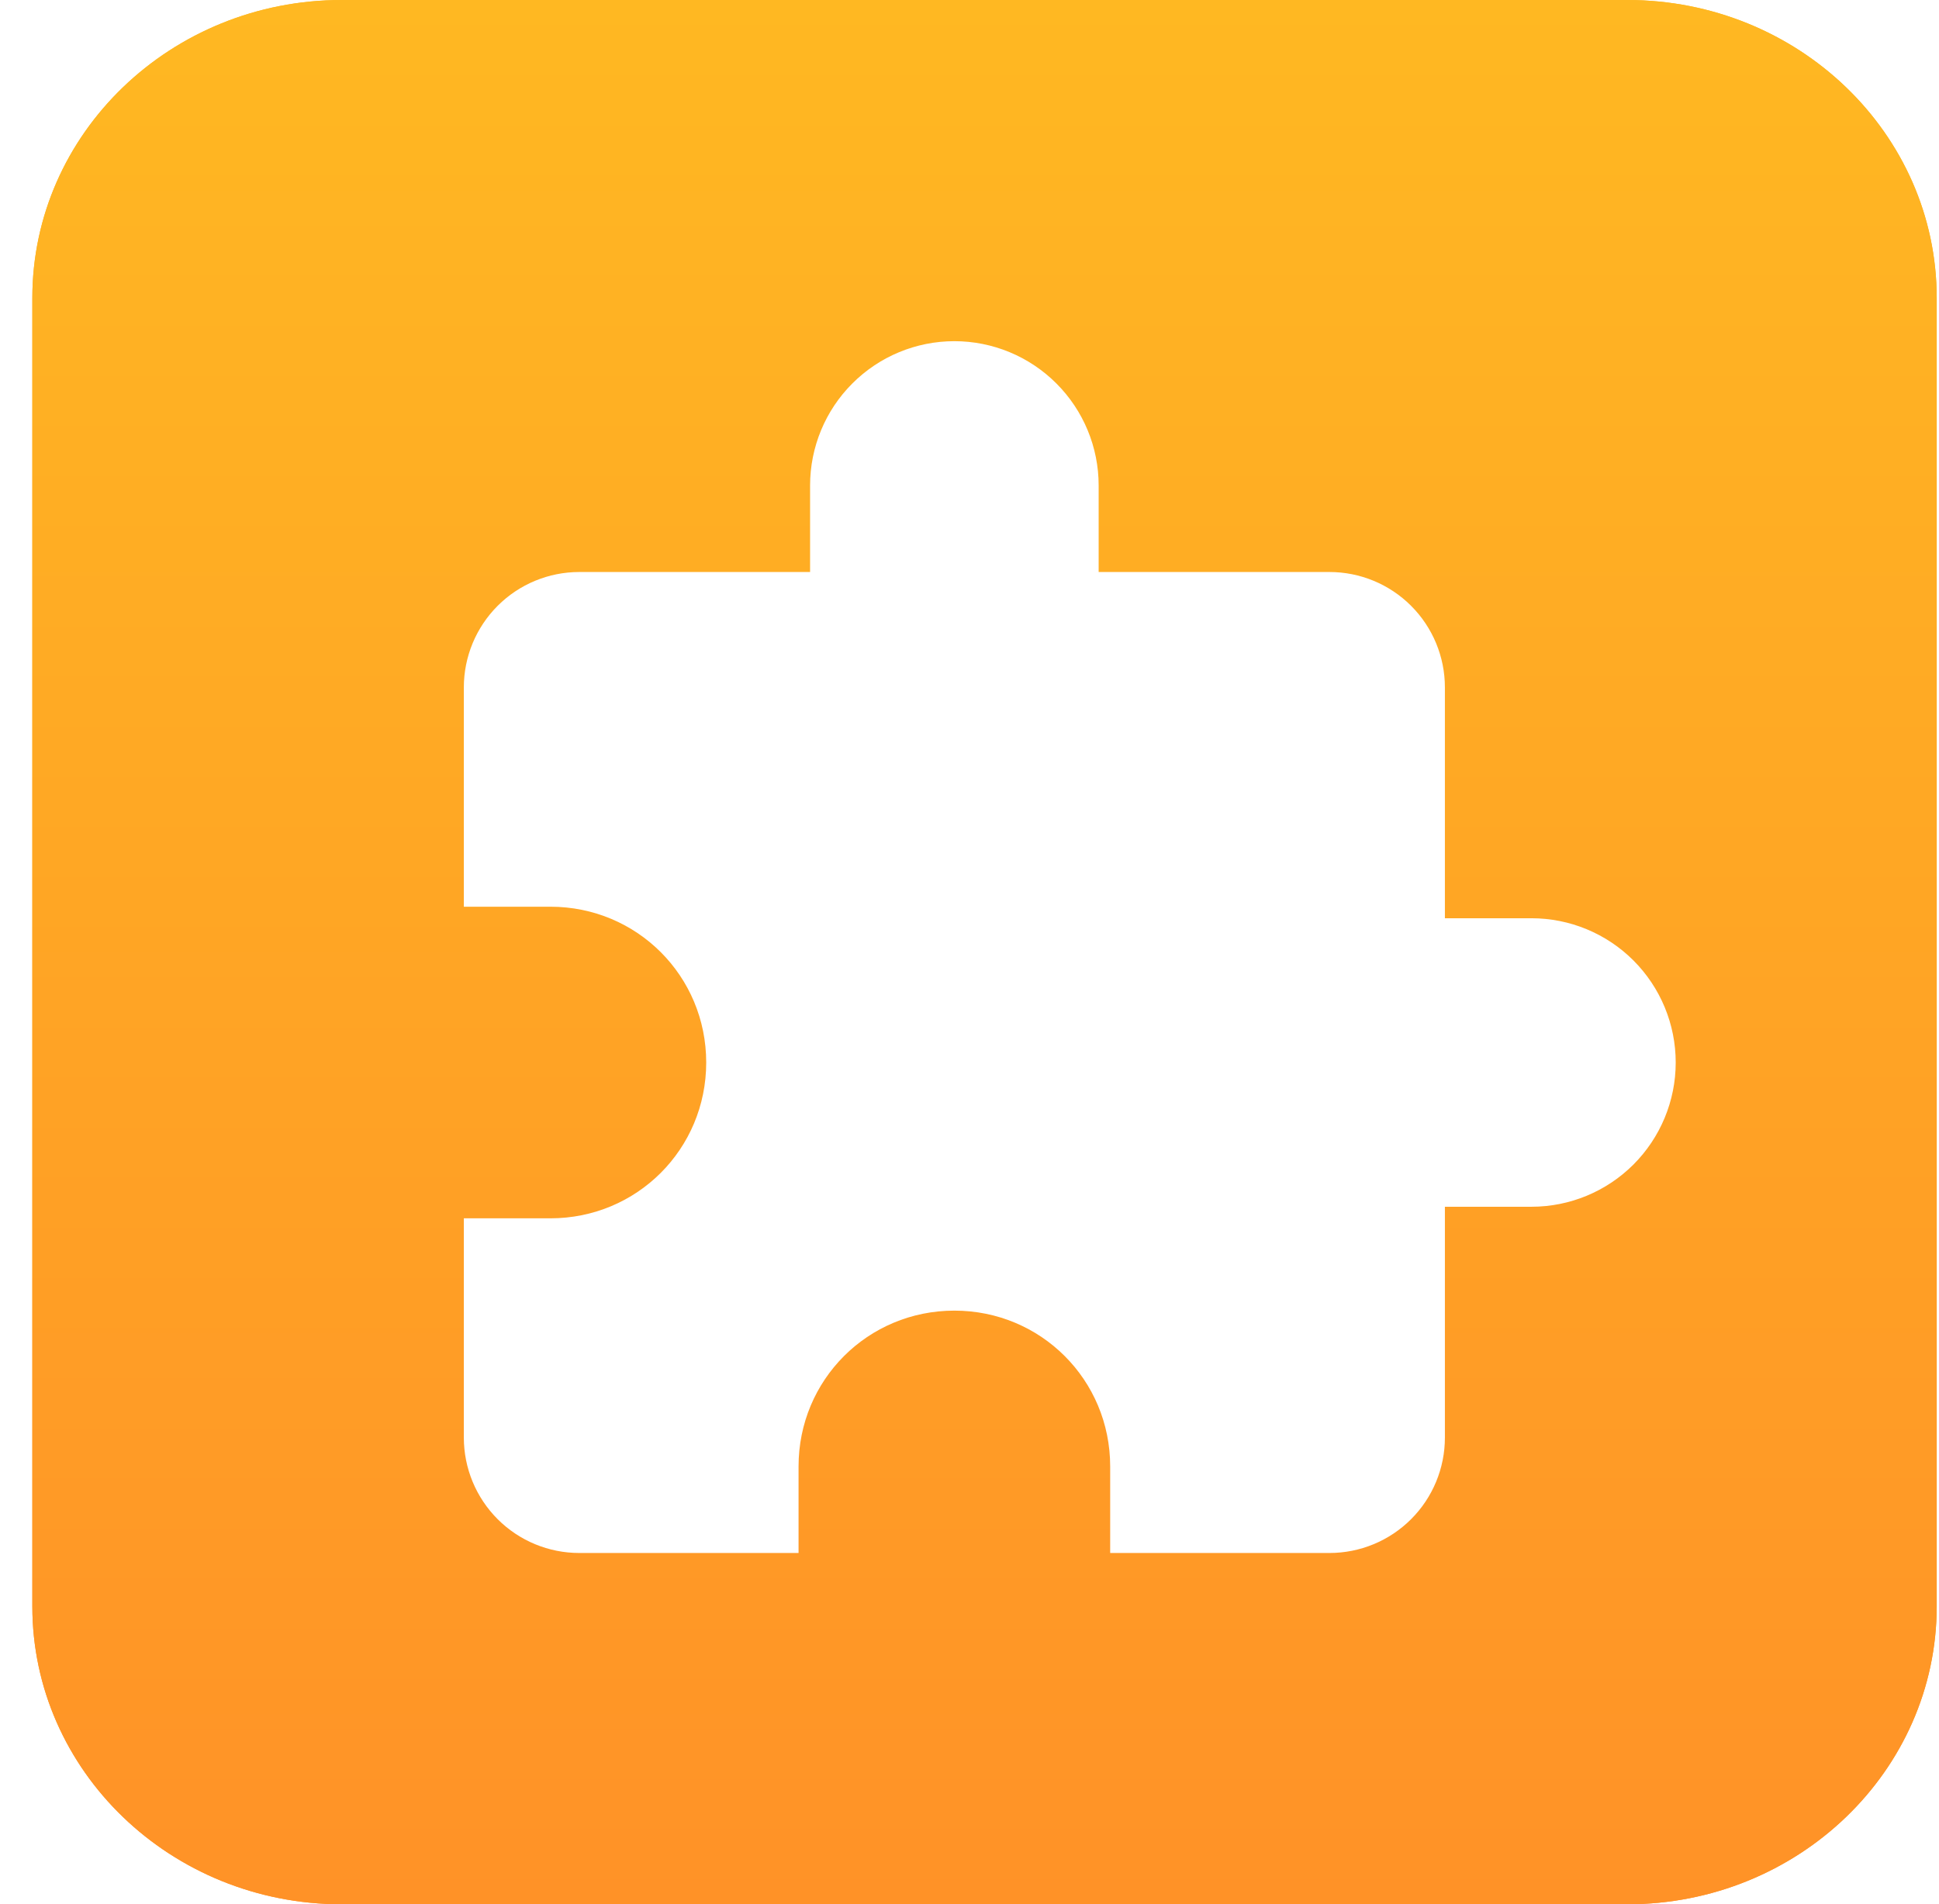
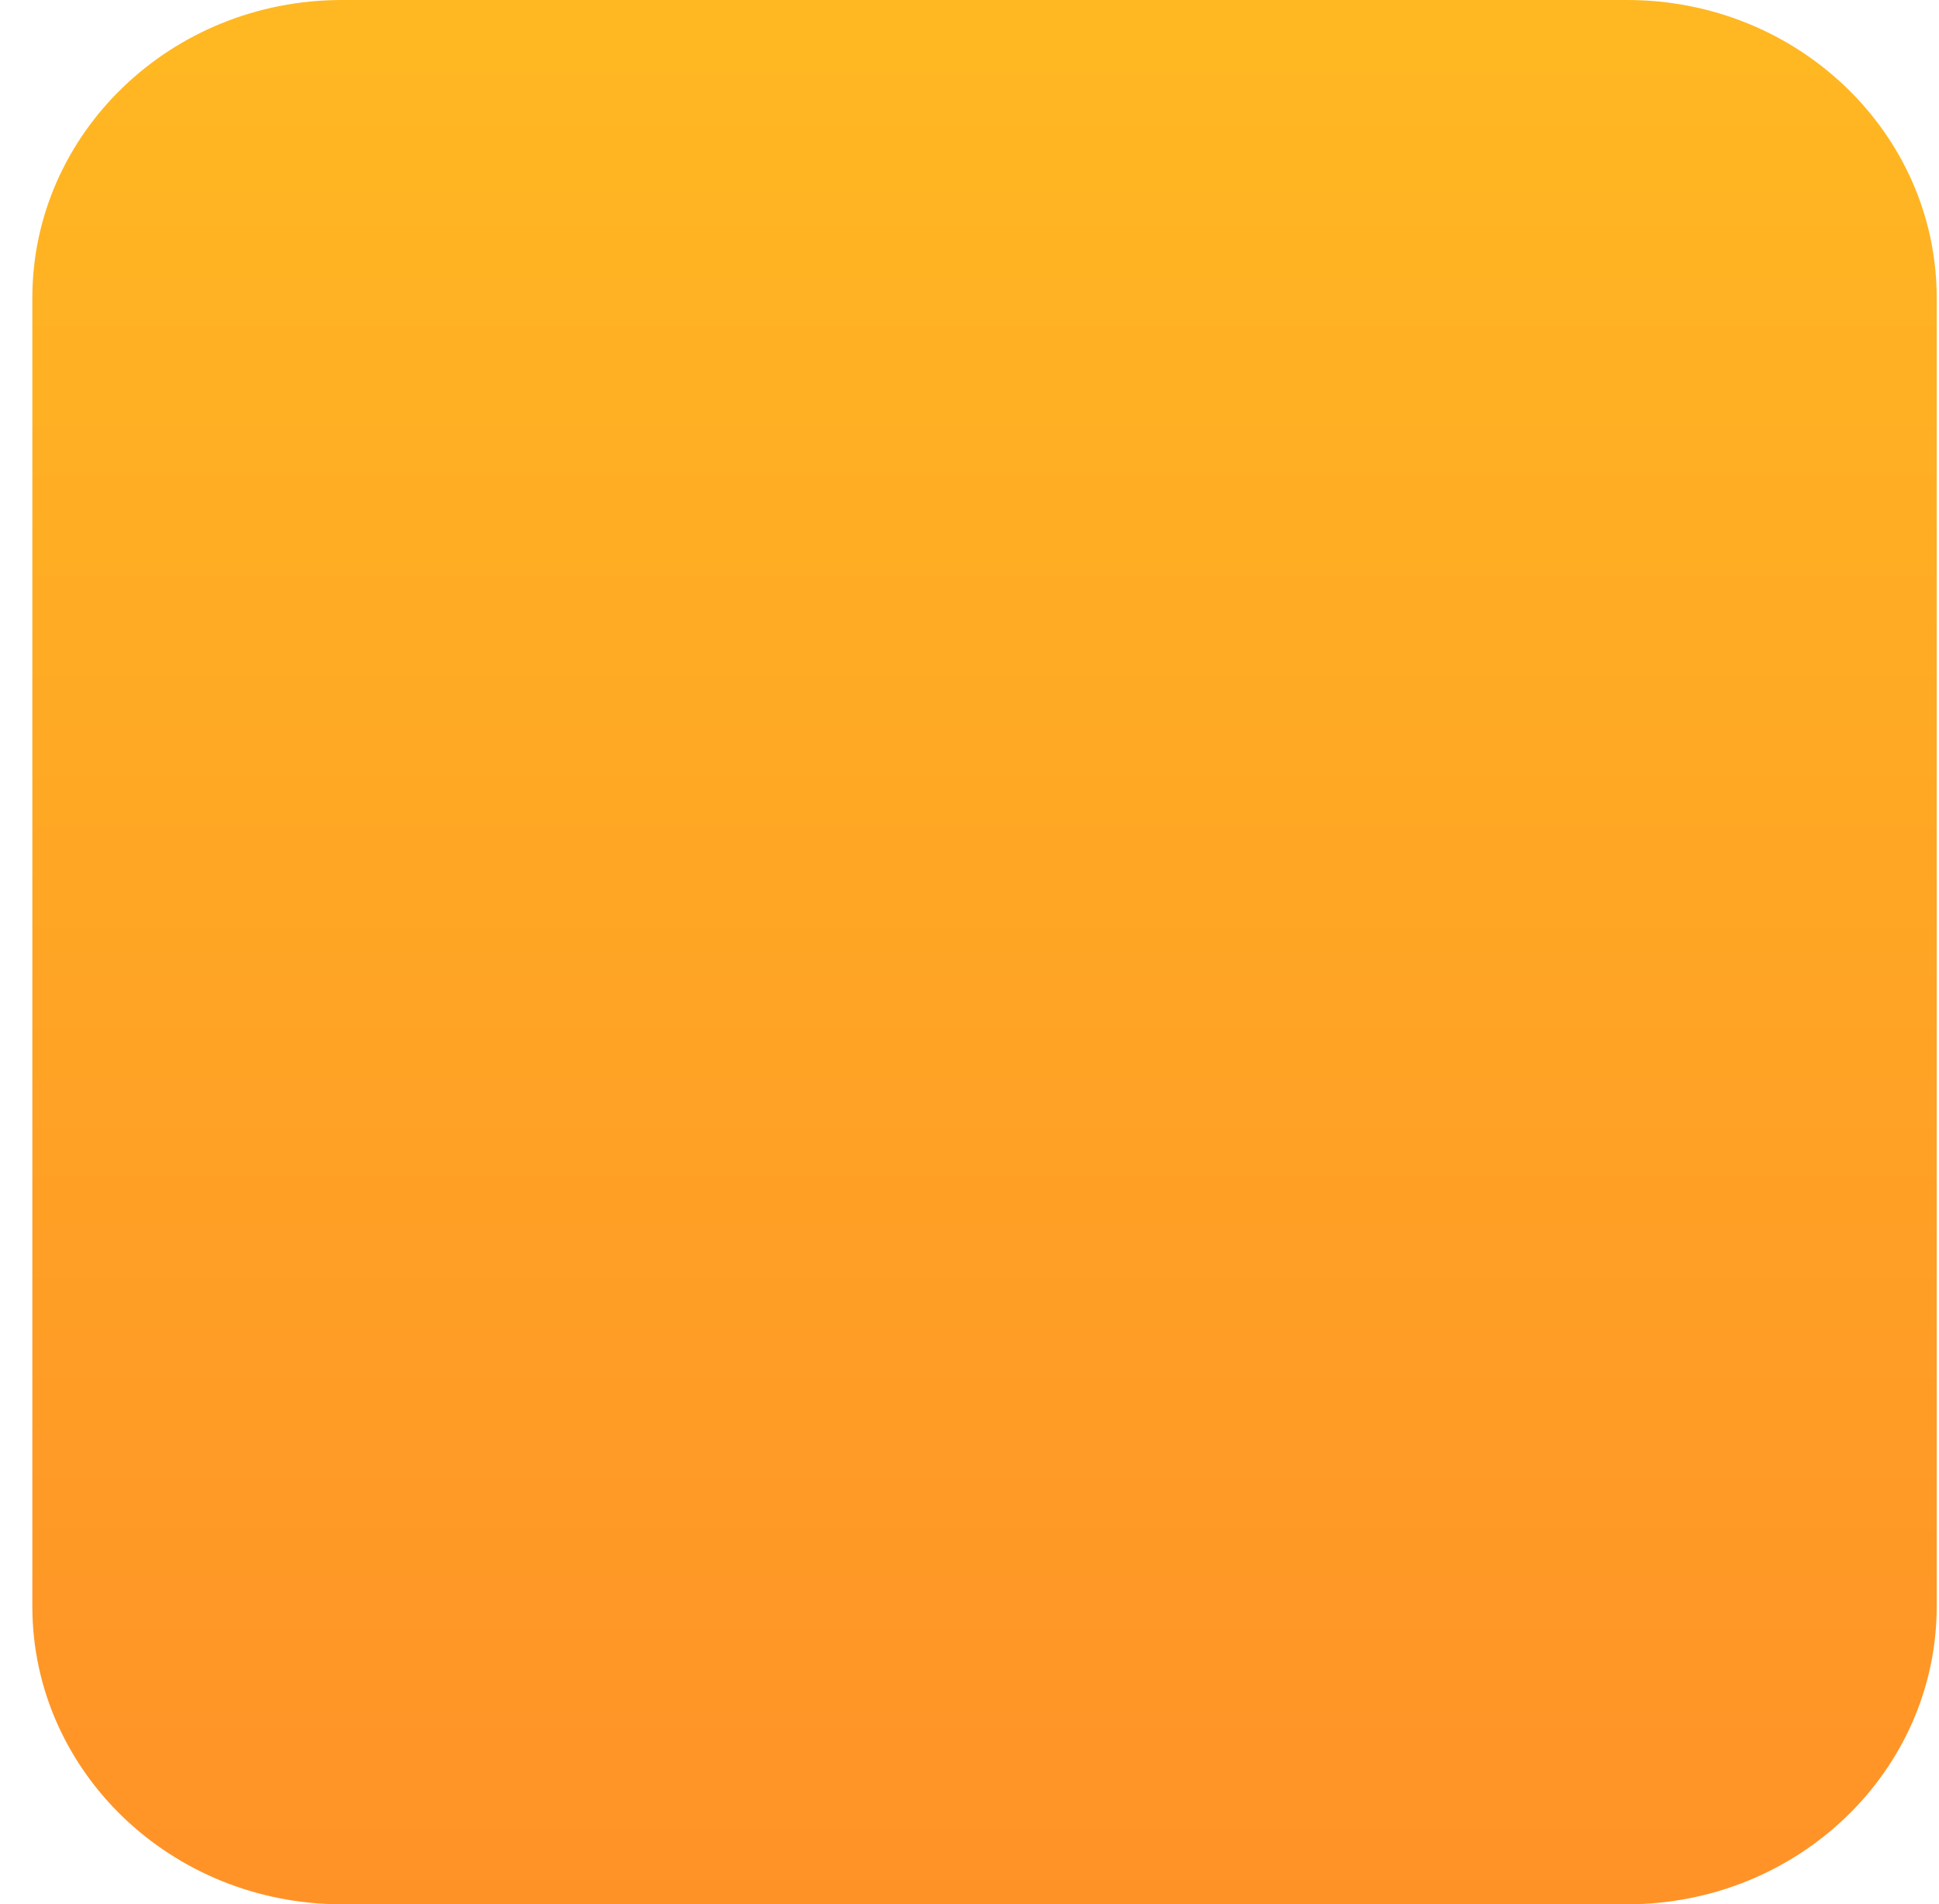
<svg xmlns="http://www.w3.org/2000/svg" width="56" height="55" viewBox="0 0 56 55" fill="none">
  <g clip-path="url(#clip0_6856_28186)">
-     <path d="M46.996 0H9.871C4.935 0 0.934 3.853 0.934 8.606V46.394C0.934 51.147 4.935 55 9.871 55H46.996C51.932 55 55.934 51.147 55.934 46.394V8.606C55.934 3.853 51.932 0 46.996 0Z" fill="url(#paint0_linear_6856_28186)" />
    <path d="M46.996 0H9.871C4.935 0 0.934 3.853 0.934 8.606V46.394C0.934 51.147 4.935 55 9.871 55H46.996C51.932 55 55.934 51.147 55.934 46.394V8.606C55.934 3.853 51.932 0 46.996 0Z" fill="url(#paint1_linear_6856_28186)" />
    <g filter="url(#filter0_di_6856_28186)">
-       <path d="M43.818 25.698H41.318V19.031C41.318 18.147 40.967 17.299 40.341 16.674C39.716 16.049 38.868 15.698 37.984 15.698H31.318V13.198C31.318 12.093 30.879 11.033 30.097 10.252C29.316 9.47 28.256 9.031 27.151 9.031C26.046 9.031 24.986 9.47 24.205 10.252C23.423 11.033 22.984 12.093 22.984 13.198V15.698H16.318C15.434 15.698 14.586 16.049 13.961 16.674C13.336 17.299 12.984 18.147 12.984 19.031V25.365H15.484C17.984 25.365 19.984 27.365 19.984 29.865C19.984 32.365 17.984 34.365 15.484 34.365H12.984V40.698C12.984 41.582 13.336 42.43 13.961 43.055C14.586 43.68 15.434 44.031 16.318 44.031H22.651V41.531C22.651 39.031 24.651 37.031 27.151 37.031C29.651 37.031 31.651 39.031 31.651 41.531V44.031H37.984C38.868 44.031 39.716 43.68 40.341 43.055C40.967 42.43 41.318 41.582 41.318 40.698V34.031H43.818C44.923 34.031 45.983 33.592 46.764 32.811C47.545 32.029 47.984 30.97 47.984 29.865C47.984 28.759 47.545 27.7 46.764 26.918C45.983 26.137 44.923 25.698 43.818 25.698Z" fill="white" />
-     </g>
+       </g>
  </g>
  <defs>
    <filter id="filter0_di_6856_28186" x="12.161" y="8.62" width="37.469" height="37.469" filterUnits="userSpaceOnUse" color-interpolation-filters="sRGB">
      <feFlood flood-opacity="0" result="BackgroundImageFix" />
      <feColorMatrix in="SourceAlpha" type="matrix" values="0 0 0 0 0 0 0 0 0 0 0 0 0 0 0 0 0 0 127 0" result="hardAlpha" />
      <feOffset dx="0.412" dy="0.823" />
      <feGaussianBlur stdDeviation="0.617" />
      <feColorMatrix type="matrix" values="0 0 0 0 0 0 0 0 0 0 0 0 0 0 0 0 0 0 0.22 0" />
      <feBlend mode="normal" in2="BackgroundImageFix" result="effect1_dropShadow_6856_28186" />
      <feBlend mode="normal" in="SourceGraphic" in2="effect1_dropShadow_6856_28186" result="shape" />
      <feColorMatrix in="SourceAlpha" type="matrix" values="0 0 0 0 0 0 0 0 0 0 0 0 0 0 0 0 0 0 127 0" result="hardAlpha" />
      <feOffset />
      <feGaussianBlur stdDeviation="1.441" />
      <feComposite in2="hardAlpha" operator="arithmetic" k2="-1" k3="1" />
      <feColorMatrix type="matrix" values="0 0 0 0 0.841 0 0 0 0 0 0 0 0 0 0 0 0 0 0.25 0" />
      <feBlend mode="normal" in2="shape" result="effect2_innerShadow_6856_28186" />
    </filter>
    <linearGradient id="paint0_linear_6856_28186" x1="28.434" y1="0" x2="28.434" y2="55" gradientUnits="userSpaceOnUse">
      <stop stop-color="#FFB822" />
      <stop offset="1" stop-color="#FF9227" />
    </linearGradient>
    <linearGradient id="paint1_linear_6856_28186" x1="28.434" y1="0" x2="28.434" y2="55" gradientUnits="userSpaceOnUse">
      <stop stop-color="#FFB822" />
      <stop offset="1" stop-color="#FF9227" />
    </linearGradient>
    <clipPath id="clip0_6856_28186">
      <rect width="55" height="55" fill="white" transform="translate(0.934)" />
    </clipPath>
  </defs>
</svg>